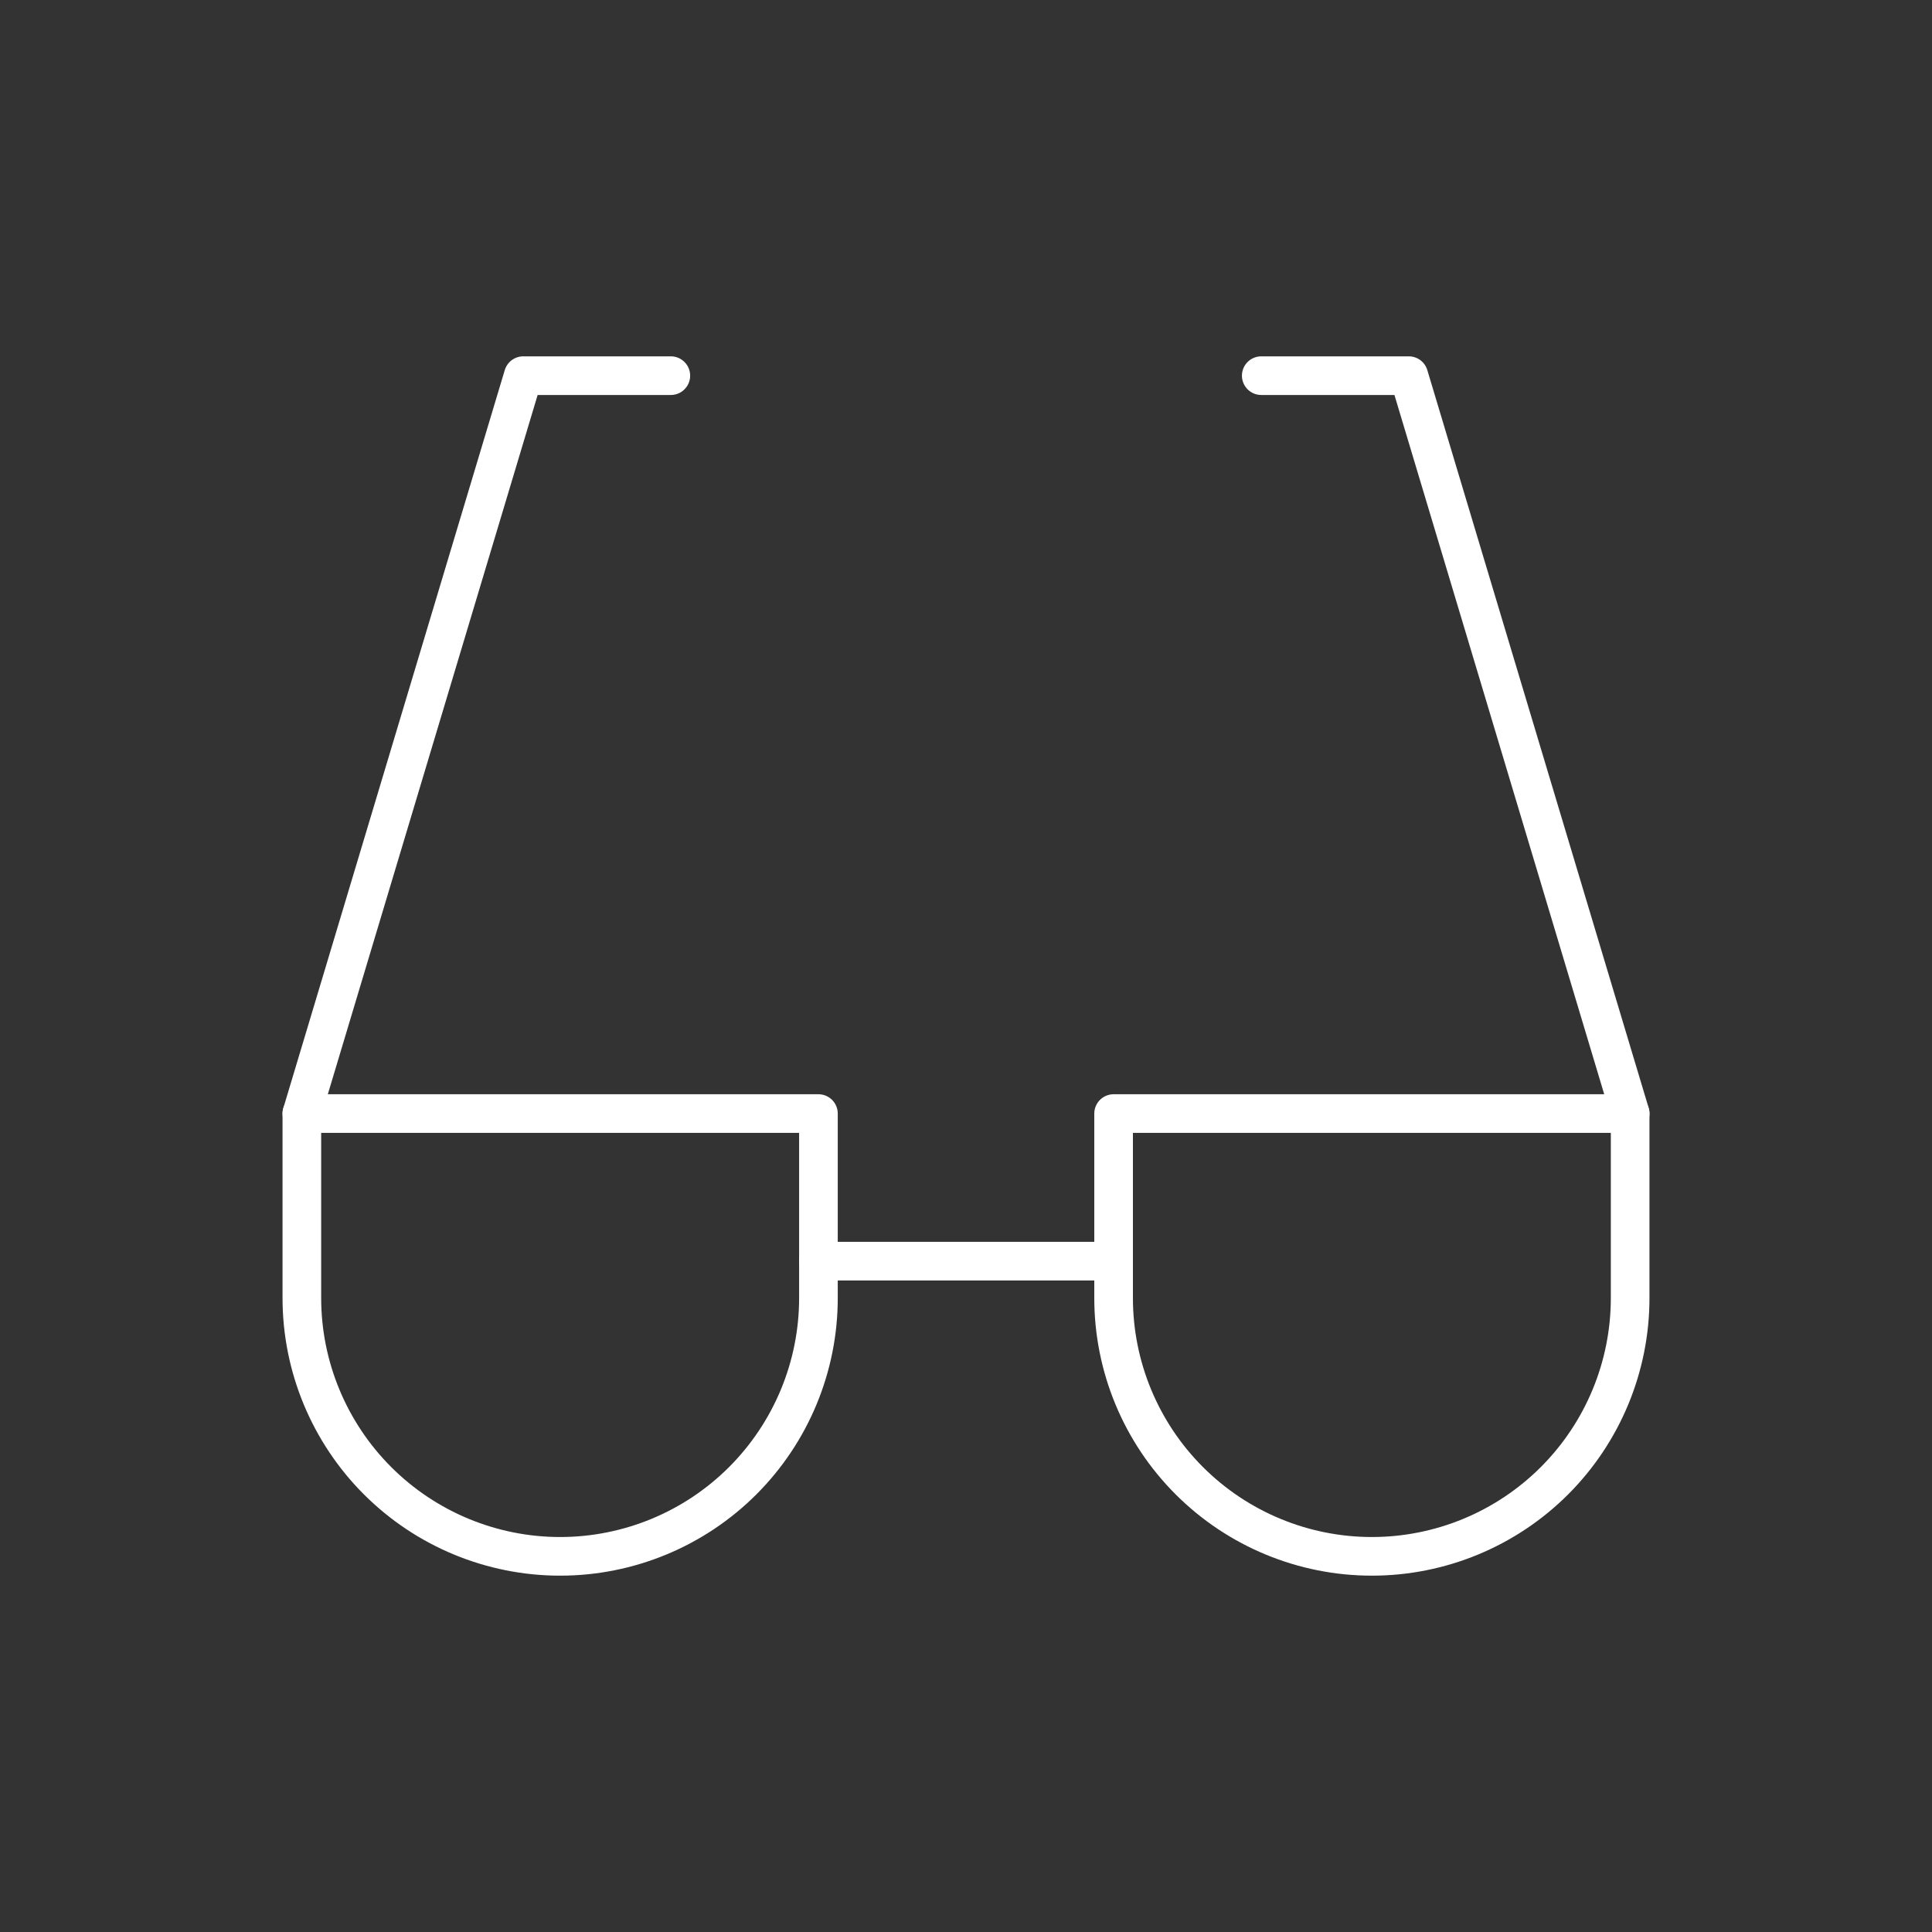
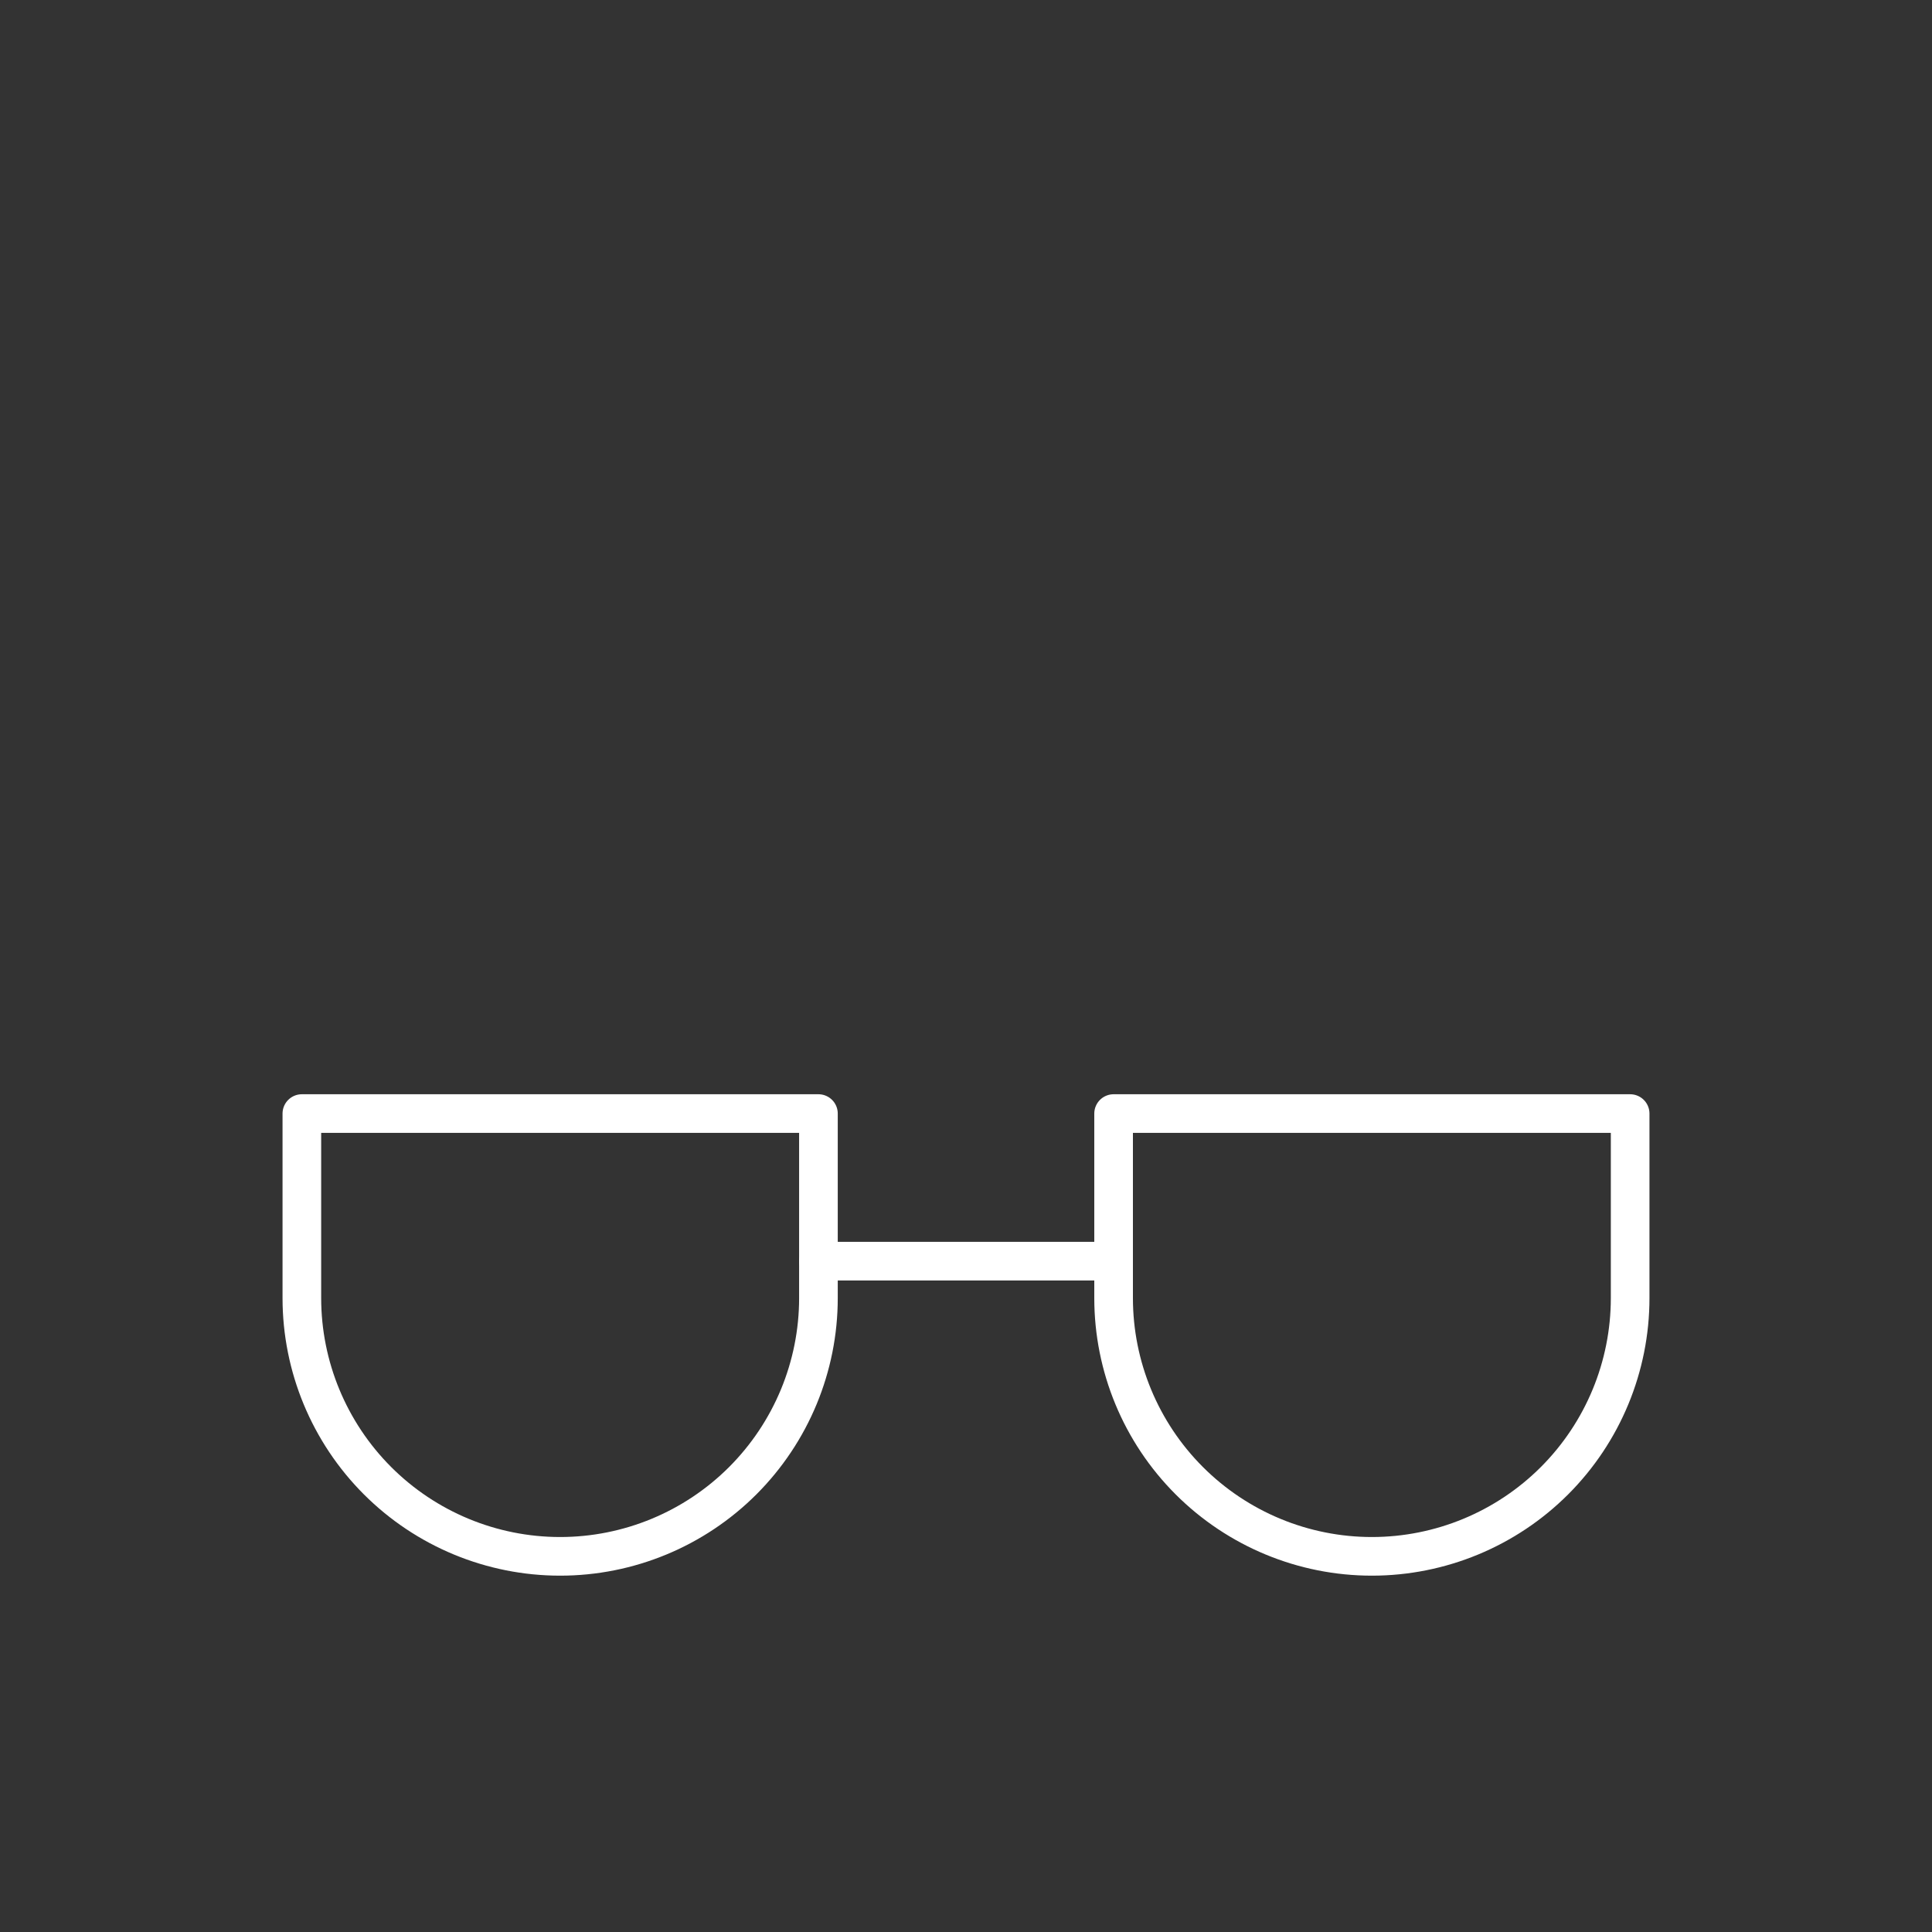
<svg xmlns="http://www.w3.org/2000/svg" fill="none" viewBox="0 0 50 50" height="50" width="50">
  <rect x="0" y="0" width="50" height="50" fill="#333333" stroke="none" />
-   <path stroke-linejoin="round" stroke-linecap="round" stroke="white" d="M17.361 9.722H13.542L7.812 28.819" />
-   <path stroke-linejoin="round" stroke-linecap="round" stroke="white" d="M32.641 9.722H36.46L42.189 28.819" />
  <path stroke-linejoin="round" stroke-linecap="round" stroke="white" d="M21.18 32.639H28.819" />
  <path stroke-linejoin="round" stroke-linecap="round" stroke="white" d="M42.188 33.594C42.188 35.366 41.484 37.066 40.231 38.32C38.977 39.574 37.277 40.278 35.504 40.278C33.732 40.278 32.032 39.574 30.778 38.32C29.524 37.066 28.82 35.366 28.82 33.594V28.819H42.188V33.594Z" />
  <path stroke-linejoin="round" stroke-linecap="round" stroke="white" d="M21.181 33.594C21.181 35.366 20.476 37.066 19.223 38.32C17.969 39.574 16.269 40.278 14.496 40.278C12.724 40.278 11.024 39.574 9.77 38.32C8.517 37.066 7.812 35.366 7.812 33.594V28.819H21.181V33.594Z" />
</svg>